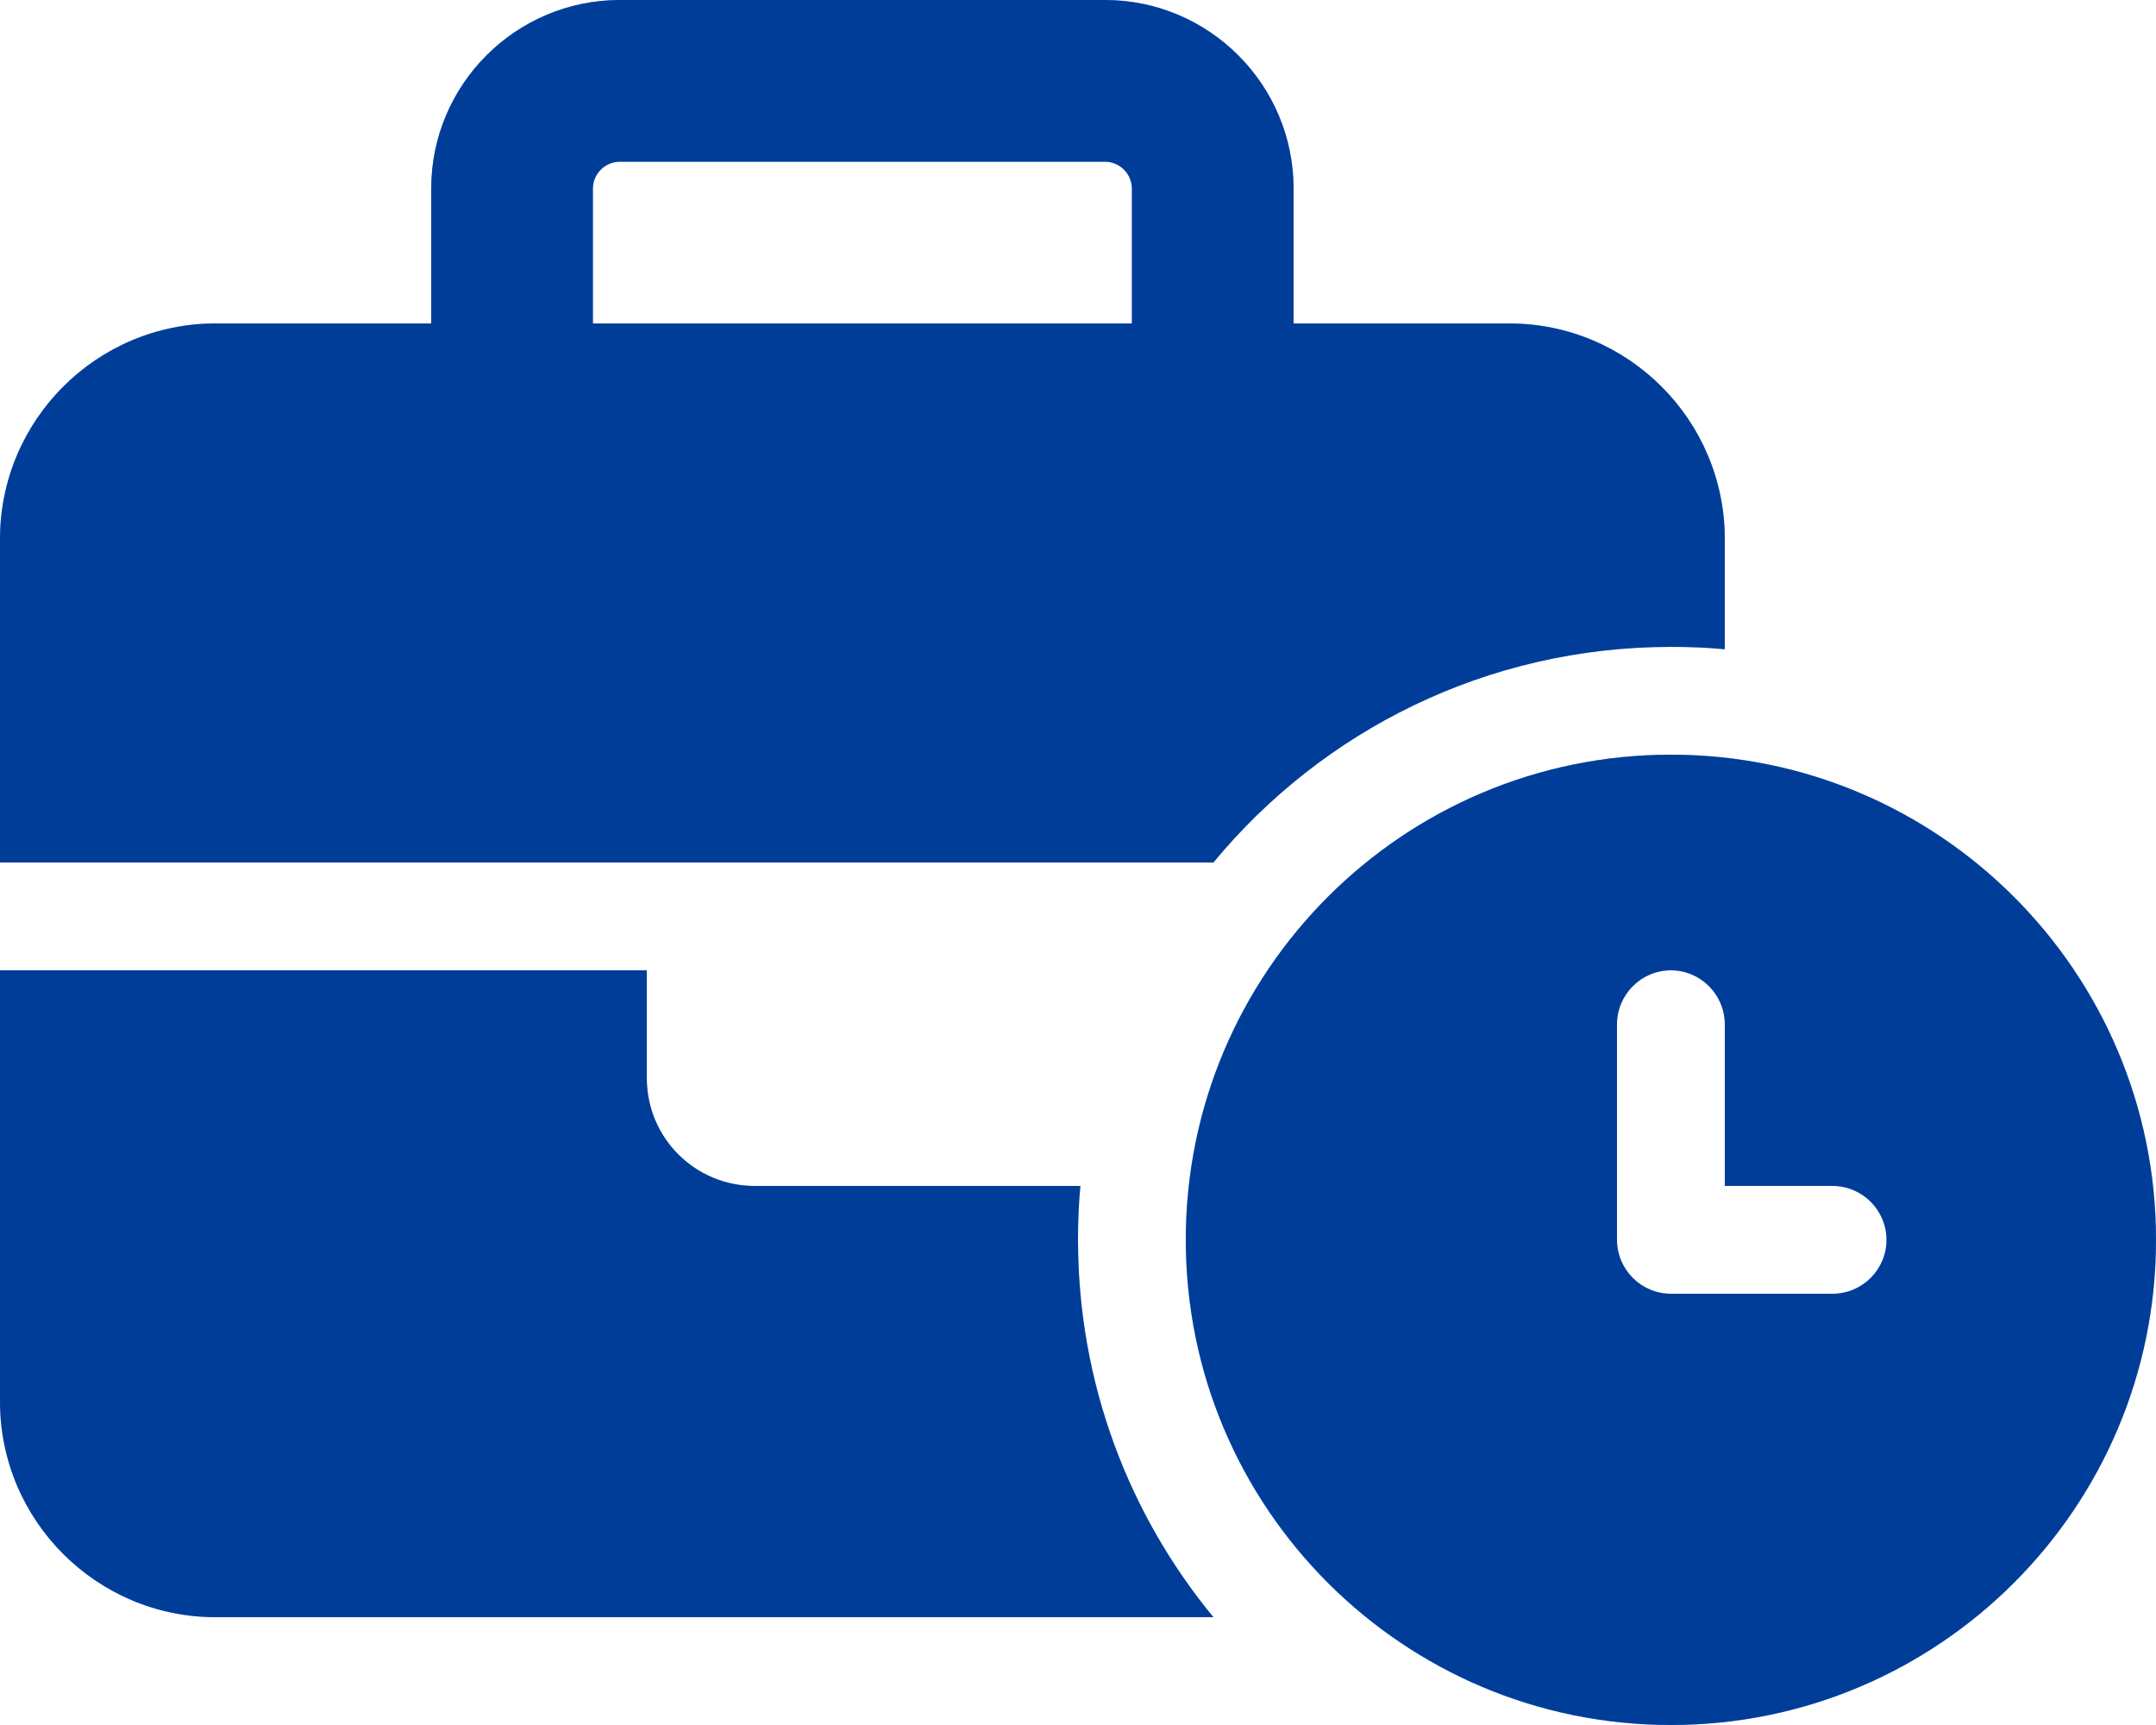
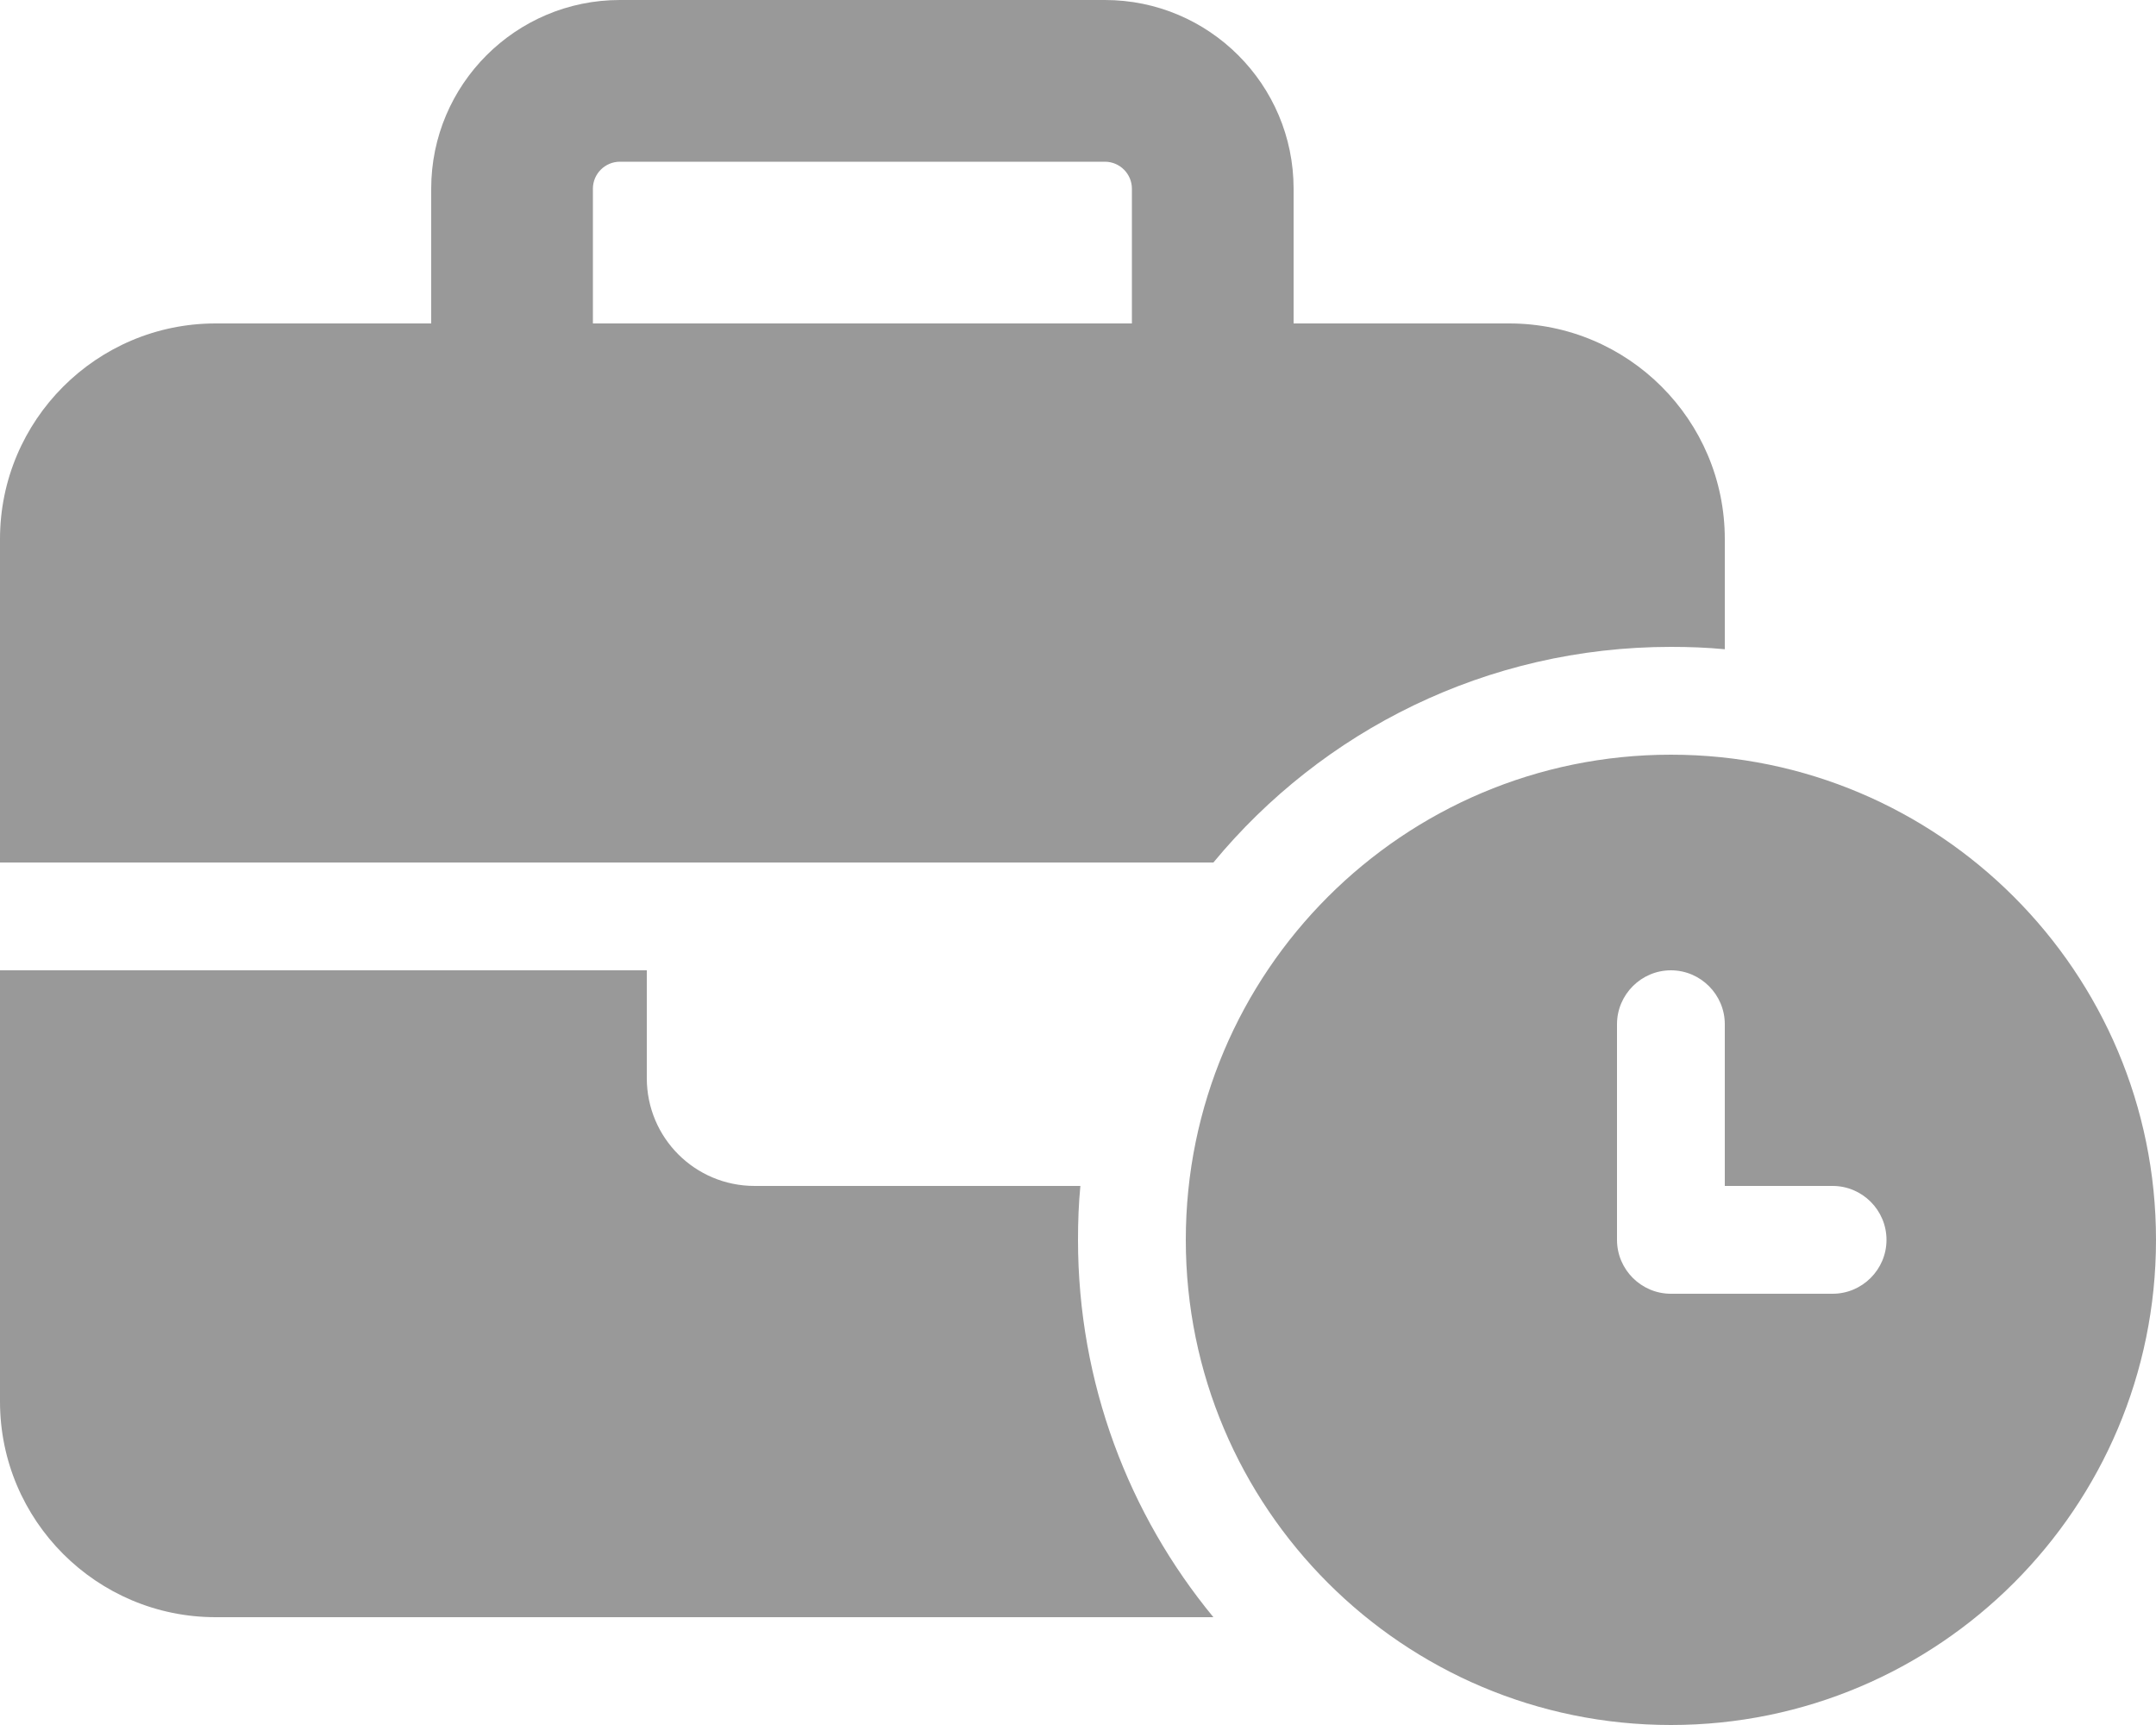
<svg xmlns="http://www.w3.org/2000/svg" width="30" height="24" viewBox="0 0 30 24" fill="none">
-   <path d="M8.625 2.25H15.375C15.581 2.25 15.75 2.419 15.75 2.625V4.5H8.25V2.625C8.25 2.419 8.419 2.25 8.625 2.25ZM6 2.625V4.5H3C1.345 4.5 0 5.845 0 7.5V12H16.884C18.398 10.167 20.686 9 23.25 9C23.503 9 23.752 9.009 24 9.033V7.5C24 5.845 22.655 4.5 21 4.5H18V2.625C18 1.177 16.823 0 15.375 0H8.625C7.177 0 6 1.177 6 2.625ZM15 16.5H10.5C9.67 16.5 9 15.83 9 15V13.5H0V19.5C0 21.155 1.345 22.5 3 22.5H16.884C15.708 21.075 15 19.242 15 17.25C15 16.997 15.009 16.748 15.033 16.5H15ZM30 17.25C30 13.523 26.977 10.5 23.25 10.5C19.523 10.5 16.5 13.523 16.5 17.25C16.5 20.977 19.523 24 23.25 24C26.977 24 30 20.977 30 17.25ZM23.25 13.5C23.663 13.5 24 13.838 24 14.25V16.5H25.5C25.913 16.5 26.25 16.837 26.25 17.25C26.25 17.663 25.913 18 25.5 18H23.25C22.837 18 22.5 17.663 22.5 17.25V14.25C22.5 13.838 22.837 13.5 23.25 13.5Z" fill="#0066FF" />
  <path d="M8.625 2.25H15.375C15.581 2.25 15.75 2.419 15.75 2.625V4.5H8.25V2.625C8.25 2.419 8.419 2.25 8.625 2.25ZM6 2.625V4.5H3C1.345 4.5 0 5.845 0 7.5V12H16.884C18.398 10.167 20.686 9 23.25 9C23.503 9 23.752 9.009 24 9.033V7.5C24 5.845 22.655 4.5 21 4.5H18V2.625C18 1.177 16.823 0 15.375 0H8.625C7.177 0 6 1.177 6 2.625ZM15 16.5H10.5C9.67 16.5 9 15.83 9 15V13.5H0V19.5C0 21.155 1.345 22.5 3 22.5H16.884C15.708 21.075 15 19.242 15 17.25C15 16.997 15.009 16.748 15.033 16.5H15ZM30 17.25C30 13.523 26.977 10.5 23.25 10.5C19.523 10.5 16.5 13.523 16.5 17.25C16.5 20.977 19.523 24 23.25 24C26.977 24 30 20.977 30 17.25ZM23.25 13.5C23.663 13.5 24 13.838 24 14.25V16.5H25.5C25.913 16.5 26.25 16.837 26.25 17.25C26.25 17.663 25.913 18 25.5 18H23.25C22.837 18 22.5 17.663 22.5 17.25V14.25C22.5 13.838 22.837 13.5 23.25 13.5Z" fill="black" fill-opacity="0.4" />
</svg>